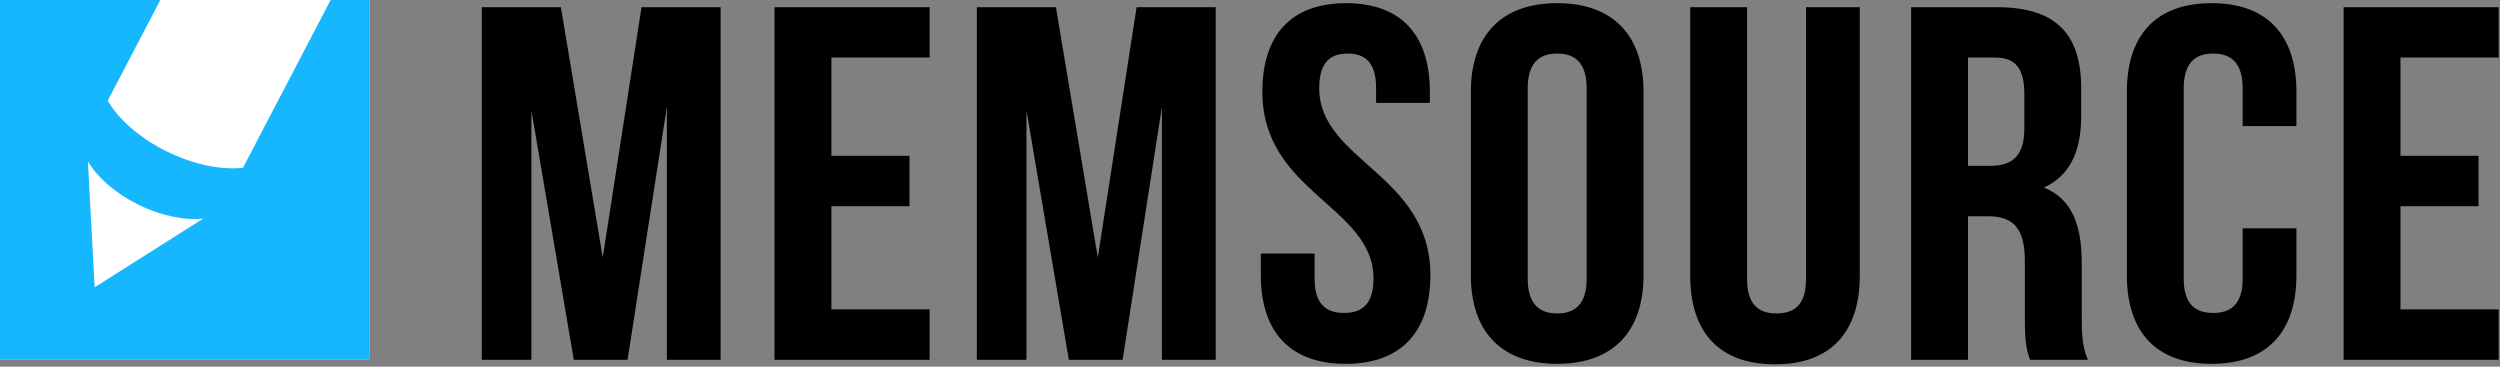
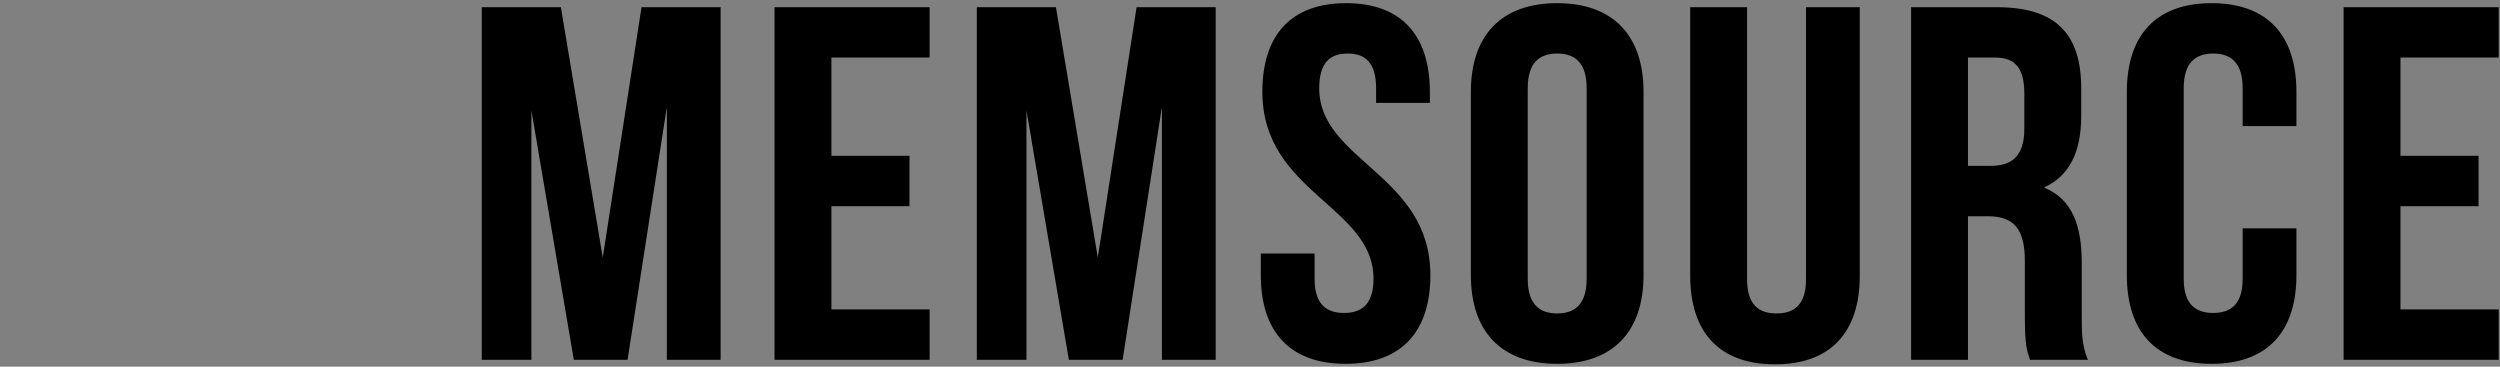
<svg xmlns="http://www.w3.org/2000/svg" width="225" height="33" viewBox="0 0 225 33" fill="none">
  <rect x="0" y="0" width="225" height="33" fill="#808080" stroke="none" />
  <path d="M50.478 0.648H43.359V32.381H47.826V9.941L51.642 32.381H56.481L60.017 9.624V32.381H64.856V0.648H57.737L54.247 23.178L50.478 0.648ZM74.827 5.181H83.667V0.648H69.708V32.381H83.667V27.848H74.827V18.555H81.853V14.021H74.827V5.181ZM95.034 0.648H87.915V32.381H92.381V9.941L96.197 32.381H101.036L104.572 9.624V32.381H109.411V0.648H102.292L98.802 23.178L95.034 0.648ZM113.612 8.264C113.612 17.331 123.616 18.555 123.616 25.082C123.616 27.349 122.592 28.165 120.964 28.165C119.335 28.165 118.312 27.349 118.312 25.082V22.816H113.473V24.765C113.473 29.843 116.078 32.744 121.103 32.744C126.129 32.744 128.734 29.843 128.734 24.765C128.734 15.698 118.73 14.475 118.73 7.946C118.73 5.68 119.661 4.818 121.29 4.818C122.918 4.818 123.849 5.68 123.849 7.946V9.261H128.688V8.264C128.688 3.186 126.129 0.285 121.15 0.285C116.171 0.285 113.612 3.186 113.612 8.264ZM137.495 7.946V25.082C137.495 27.349 138.519 28.21 140.147 28.21C141.776 28.21 142.799 27.349 142.799 25.082V7.946C142.799 5.68 141.776 4.818 140.147 4.818C138.519 4.818 137.495 5.68 137.495 7.946ZM132.377 24.765V8.264C132.377 3.186 135.122 0.285 140.147 0.285C145.172 0.285 147.918 3.186 147.918 8.264V24.765C147.918 29.843 145.172 32.744 140.147 32.744C135.122 32.744 132.377 29.843 132.377 24.765ZM152.119 0.648V24.811C152.119 29.888 154.724 32.789 159.749 32.789C164.775 32.789 167.38 29.888 167.38 24.811V0.648H162.541V25.128C162.541 27.395 161.518 28.21 159.889 28.21C158.26 28.21 157.237 27.395 157.237 25.128V0.648H152.119ZM187.913 32.381H182.702C182.423 31.565 182.236 31.067 182.236 28.483V23.496C182.236 20.549 181.213 19.461 178.886 19.461H177.118V32.381H172V0.648H179.724C185.028 0.648 187.308 3.05 187.308 7.946V10.44C187.308 13.704 186.238 15.835 183.958 16.877C186.517 17.92 187.355 20.323 187.355 23.632V28.528C187.355 30.069 187.401 31.203 187.913 32.381ZM179.584 5.181H177.118V14.928H179.119C181.027 14.928 182.19 14.112 182.19 11.573V8.445C182.19 6.178 181.399 5.181 179.584 5.181ZM201.839 20.549V25.082C201.839 27.349 200.815 28.165 199.186 28.165C197.558 28.165 196.534 27.349 196.534 25.082V7.946C196.534 5.68 197.558 4.818 199.186 4.818C200.815 4.818 201.839 5.68 201.839 7.946V11.347H206.678V8.264C206.678 3.186 204.072 0.285 199.047 0.285C194.022 0.285 191.416 3.186 191.416 8.264V24.765C191.416 29.843 194.022 32.744 199.047 32.744C204.072 32.744 206.678 29.843 206.678 24.765V20.549H201.839ZM216.043 5.181H224.884V0.648H210.925V32.381H224.884V27.848H216.043V18.555H223.069V14.021H216.043V5.181Z" fill="black" />
-   <path d="M33.235 0H0V32.381H33.235V0Z" fill="white" />
-   <path d="M29.759 0H33.235V32.381H0V0H14.431L9.695 9.059C10.66 10.719 12.532 12.4 14.977 13.614C17.422 14.828 19.92 15.314 21.866 15.099L29.759 0ZM7.909 14.518L8.52 25.852L18.292 19.67C16.631 19.853 14.501 19.438 12.415 18.403C10.329 17.367 8.733 15.935 7.909 14.518Z" fill="#17B7FF" />
</svg>